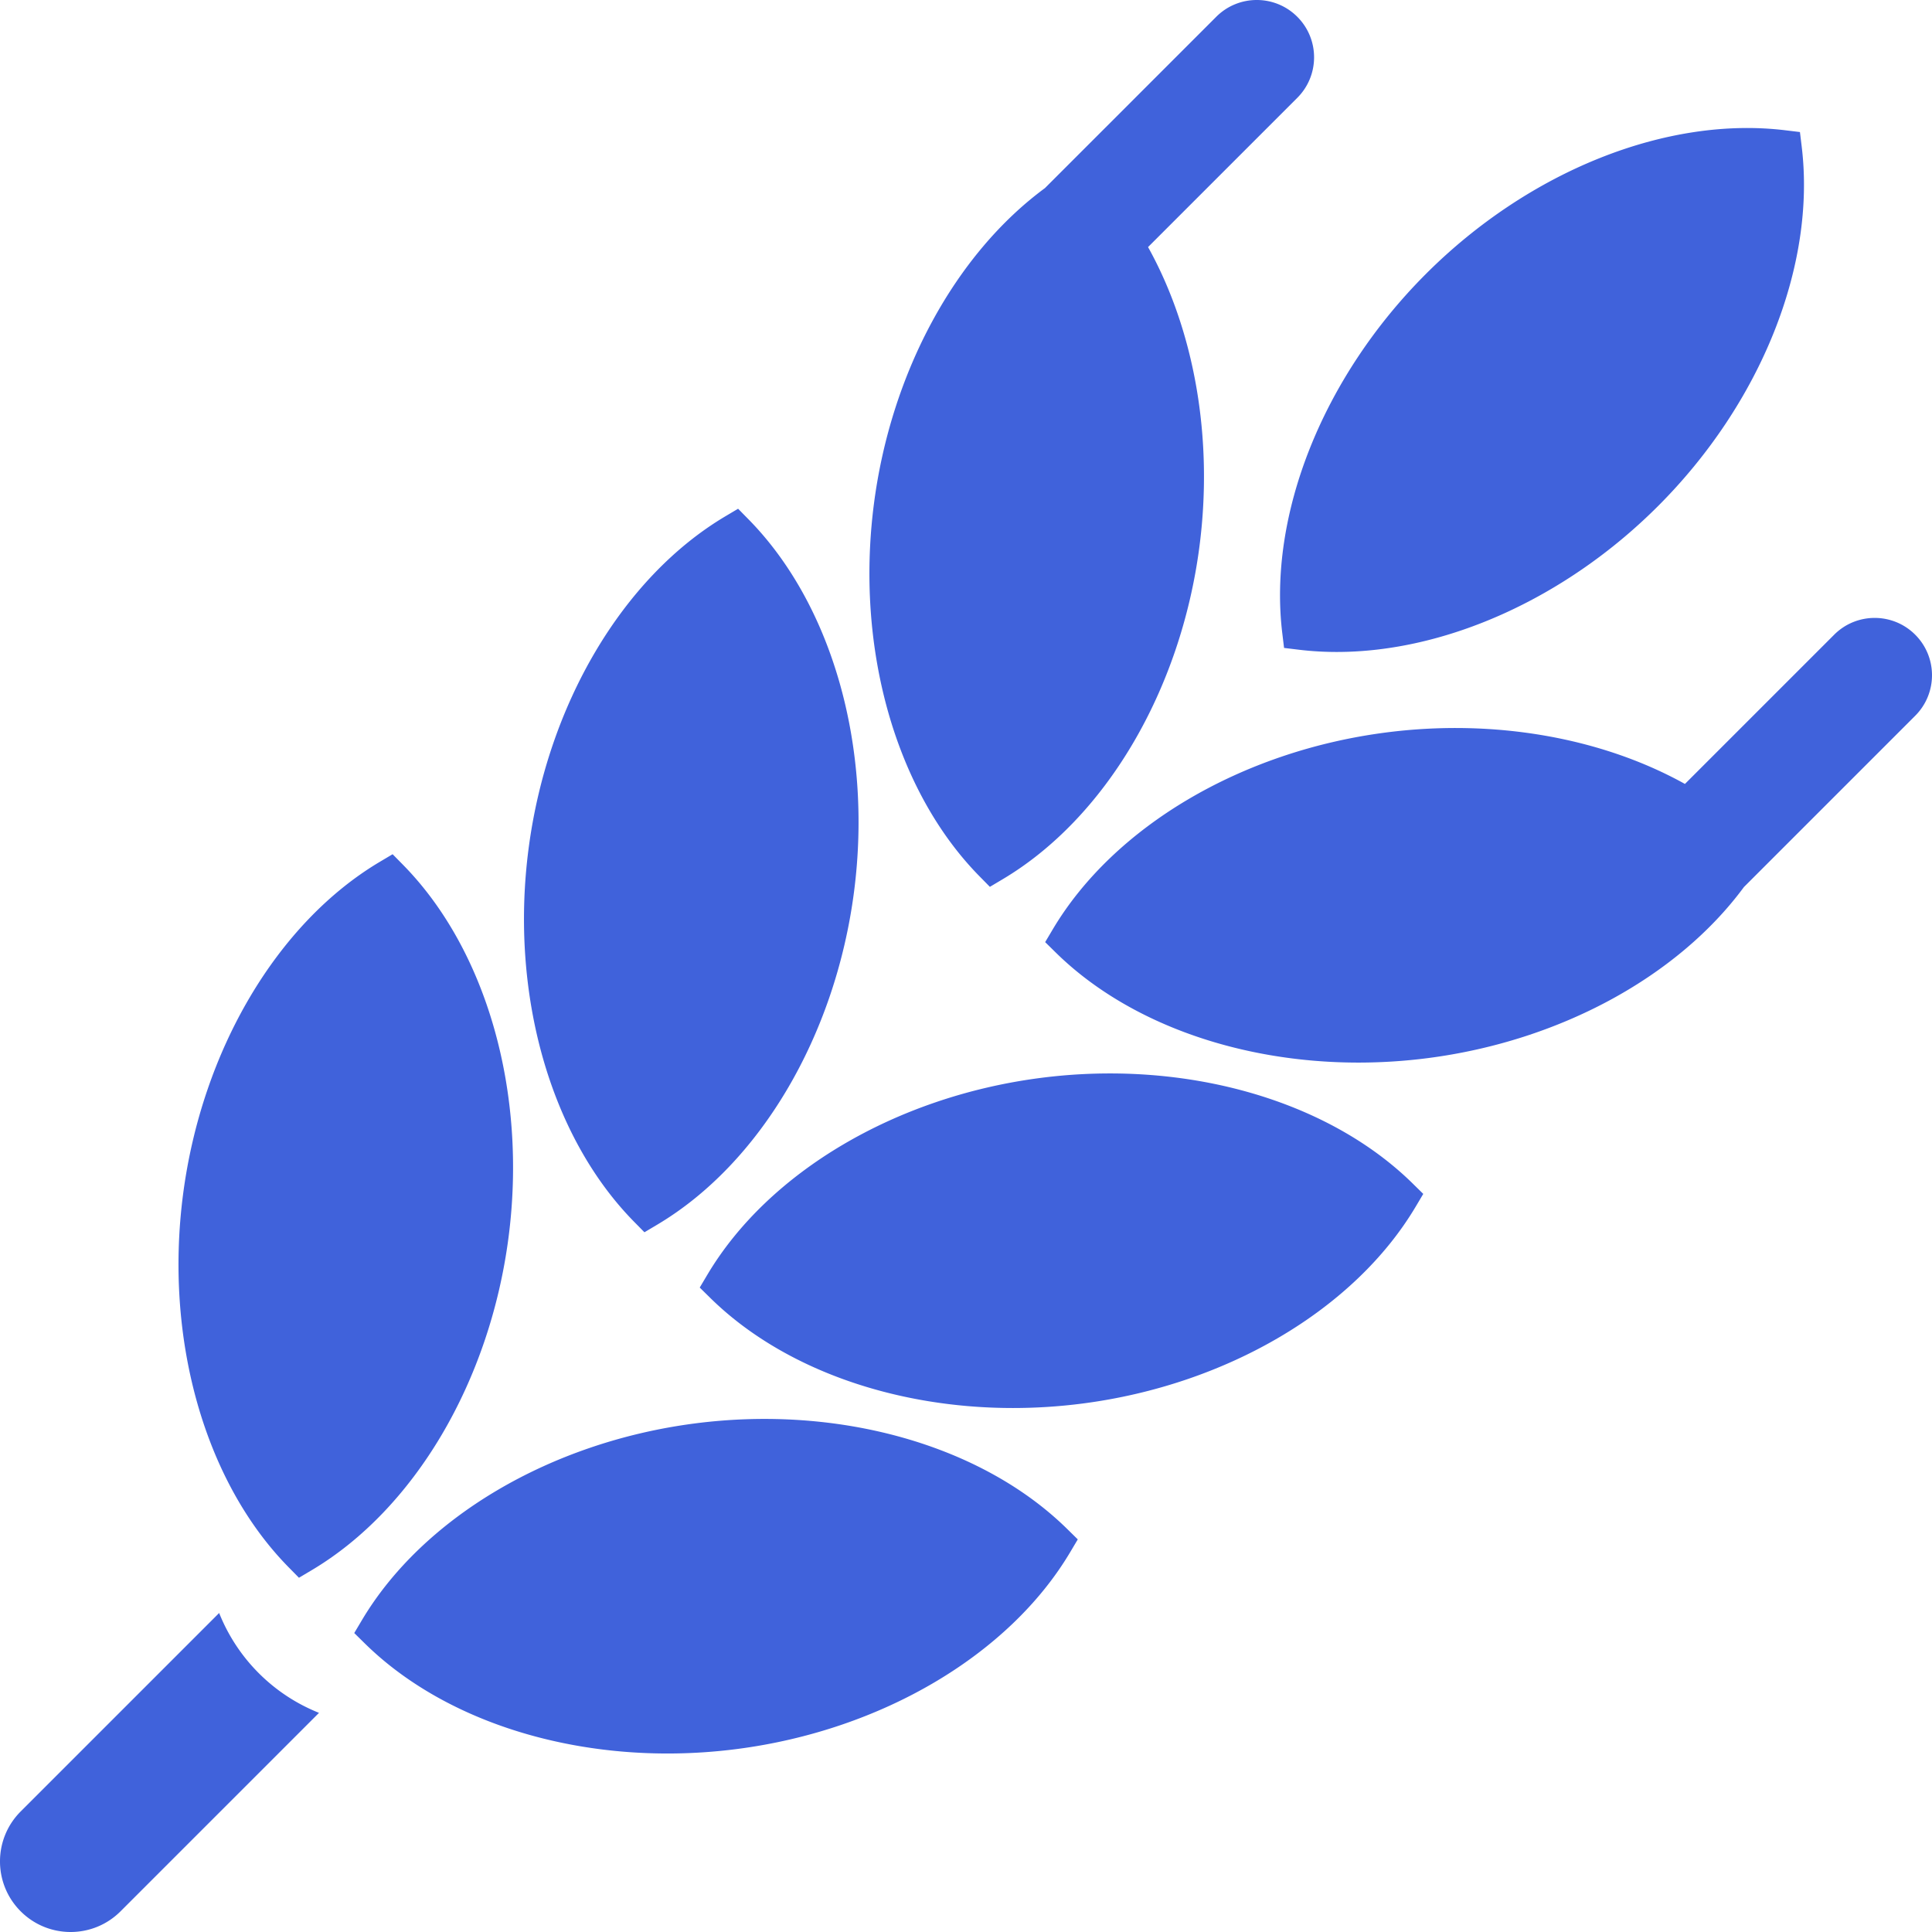
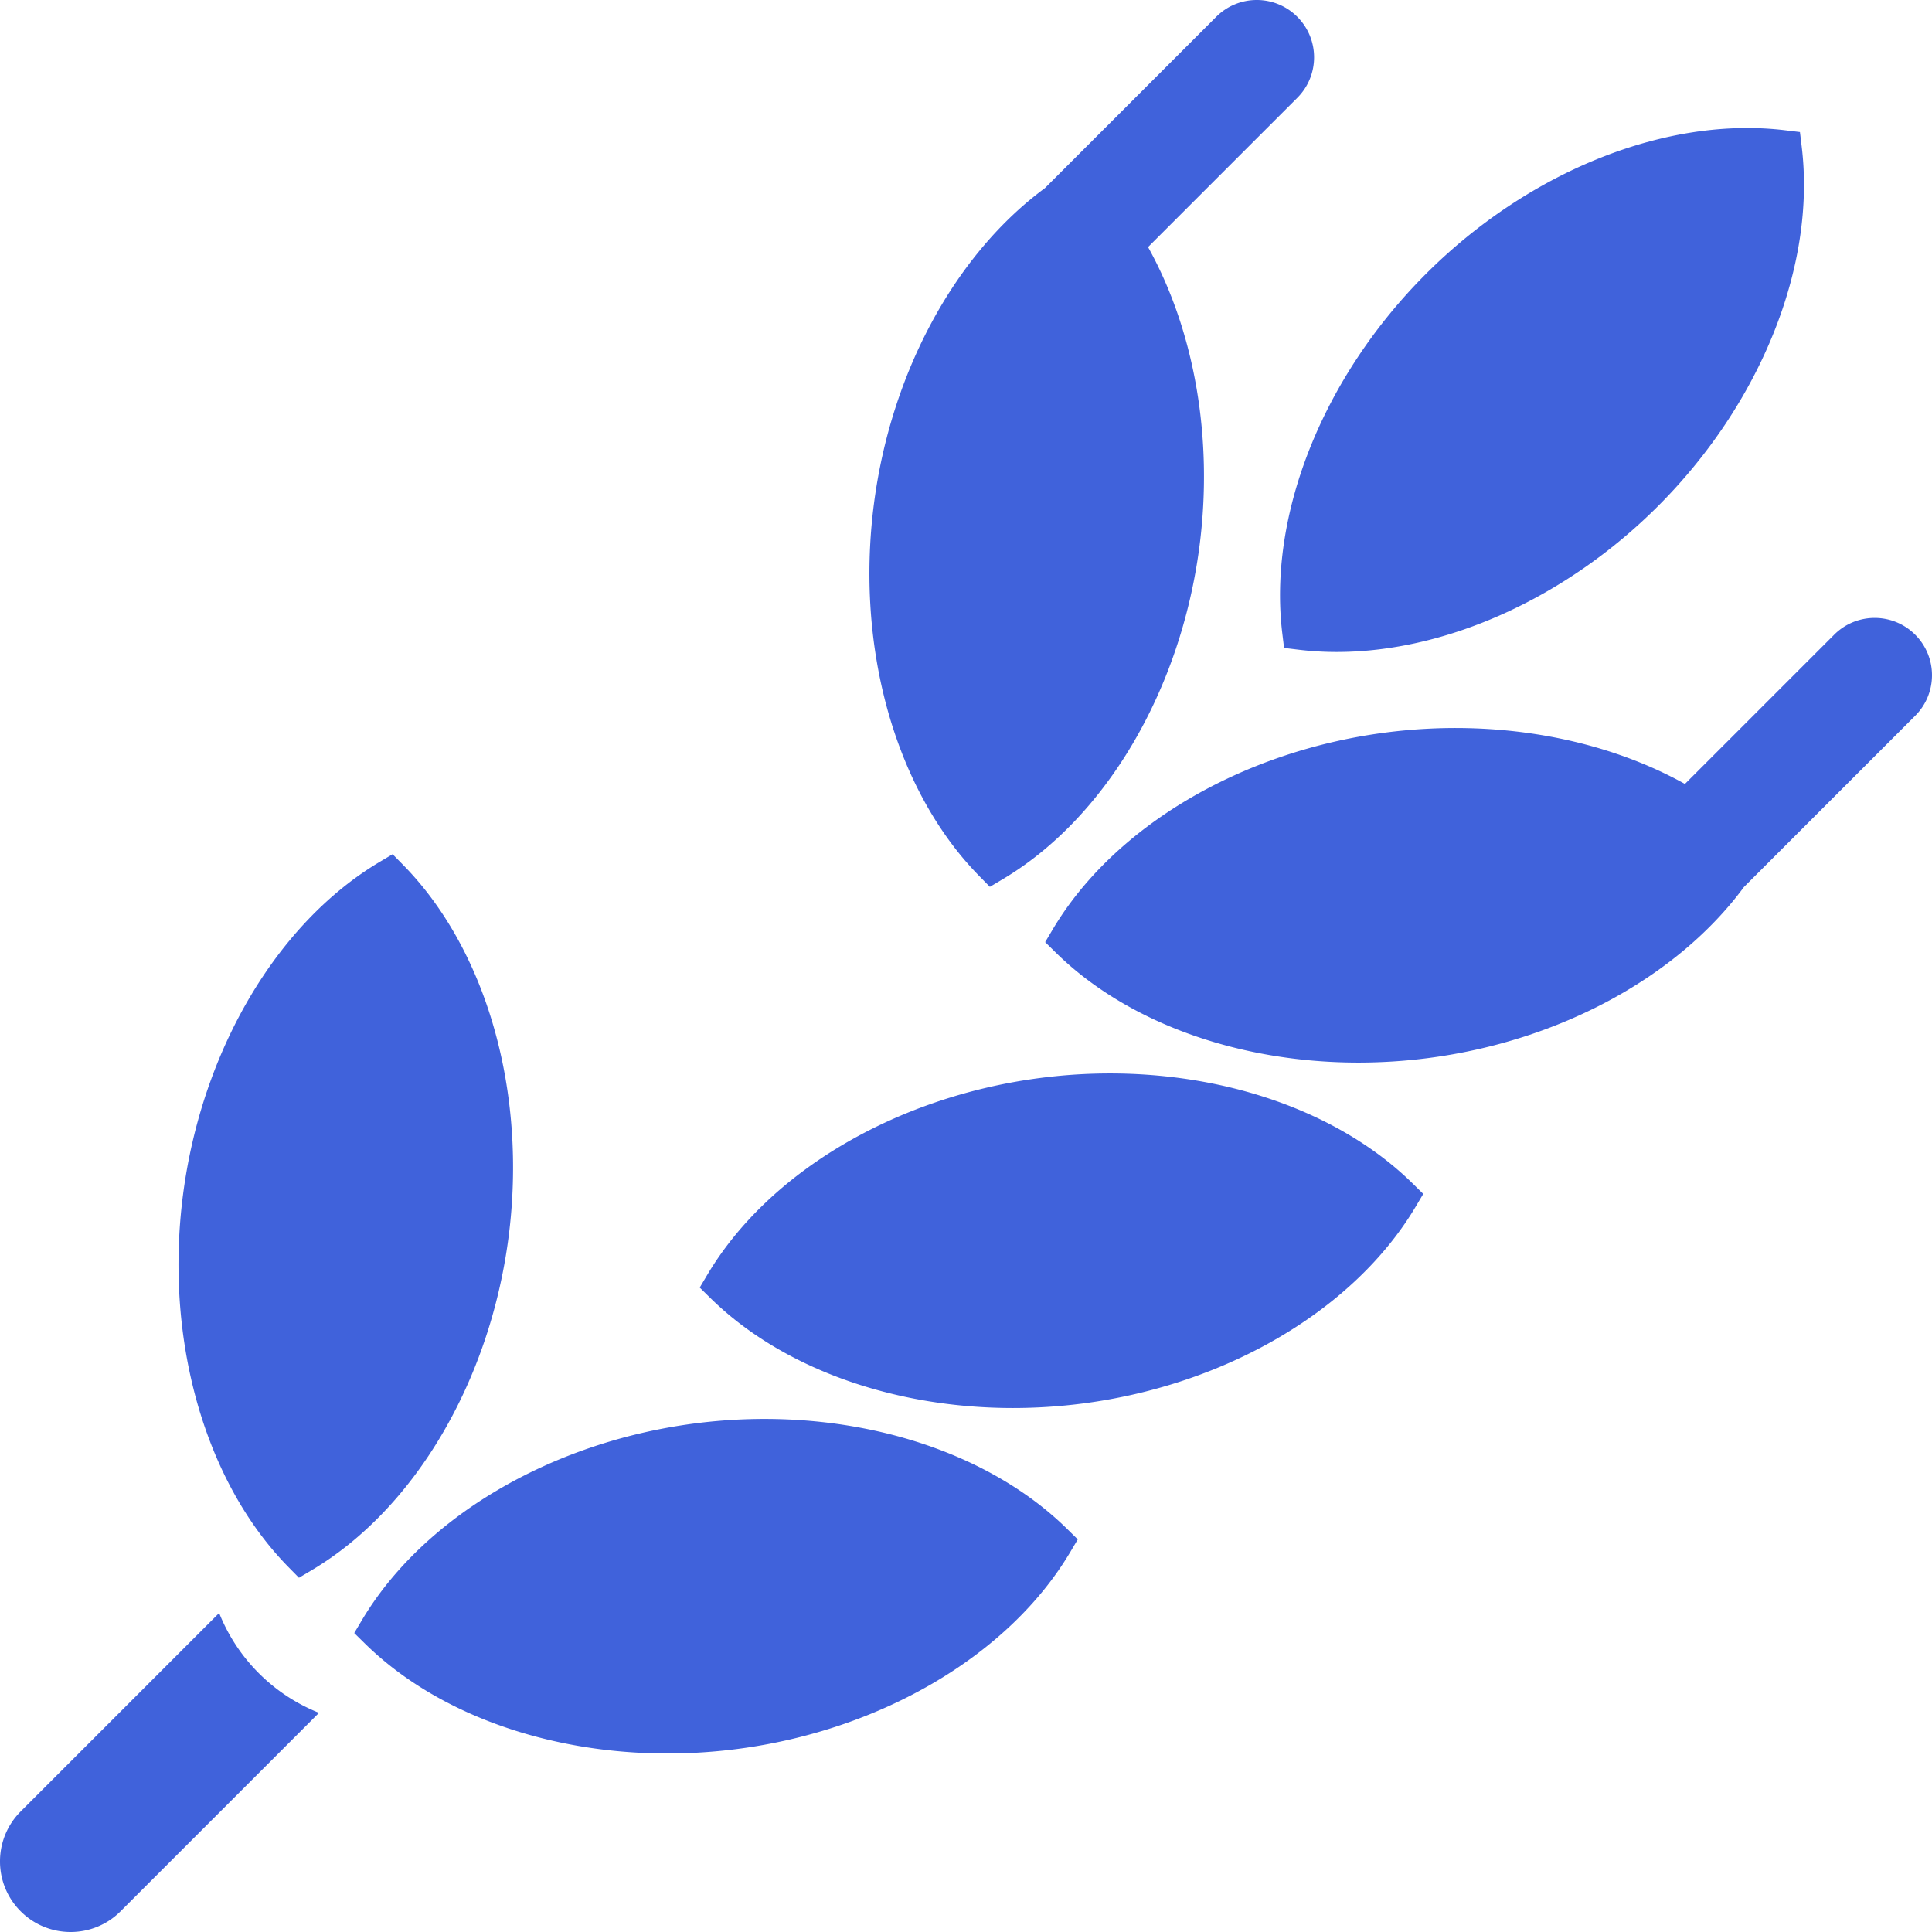
<svg xmlns="http://www.w3.org/2000/svg" class="" xml:space="preserve" style="enable-background:new 0 0 512 512" viewBox="0 0 512.001 512.001" y="0" x="0" height="512" width="512" version="1.1">
  <g>
-     <path class="" data-original="#000000" opacity="1" fill="#4062db" d="M58.078 427.46 5.481 480.057c-7.308 7.308-7.308 19.156 0 26.463 7.308 7.308 19.156 7.308 26.463 0l52.597-52.597a47.366 47.366 0 0 1-26.463-26.463zM477.478 38.895l-.472-3.902-3.902-.472c-31.443-3.807-67.927 10.781-95.216 38.07-27.286 27.29-41.874 63.774-38.069 95.216l.472 3.902 3.902.472c3.306.4 6.669.597 10.07.597 28.944 0 60.727-14.249 85.145-38.668 27.288-27.288 41.876-63.773 38.07-95.215zM343.797 4.449c-5.931-5.932-15.547-5.932-21.478 0l-45.391 45.392c-23.702 17.472-40.802 48.736-45.331 83.724-4.954 38.272 5.766 76.075 27.976 98.654l2.756 2.803 3.379-2.008c27.226-16.182 47.217-50.009 52.17-88.281 3.724-28.775-1.413-57.283-13.63-79.257l39.549-39.549c5.931-5.931 5.931-15.547 0-21.478zM106.802 229.18l-2.756-2.802-3.379 2.008c-27.226 16.181-47.217 50.008-52.171 88.281-4.954 38.273 5.766 76.074 27.976 98.654l2.756 2.802 3.379-2.008c27.226-16.182 47.217-50.009 52.17-88.281 4.954-38.272-5.765-76.075-27.975-98.654zM198.359 137.623l-2.756-2.802-3.379 2.008c-27.226 16.181-47.217 50.008-52.171 88.281-4.954 38.273 5.766 76.075 27.976 98.654l2.756 2.802 3.379-2.008c27.226-16.182 47.217-50.009 52.17-88.281 4.954-38.272-5.765-76.075-27.975-98.654zM282.822 405.198c-22.58-22.209-60.385-32.928-98.654-27.975-38.272 4.954-72.1 24.945-88.281 52.171l-2.008 3.379 2.802 2.756c18.933 18.623 48.569 29.167 80.21 29.167 6.094 0 12.264-.392 18.444-1.192 38.273-4.954 72.1-24.944 88.281-52.171l2.008-3.379-2.802-2.756zM374.379 313.642c-22.58-22.21-60.387-32.931-98.654-27.976-38.272 4.954-72.1 24.945-88.281 52.171l-2.008 3.379 2.802 2.756c18.933 18.623 48.569 29.167 80.21 29.167 6.094 0 12.264-.391 18.444-1.191 38.273-4.954 72.1-24.944 88.281-52.171l2.008-3.379-2.802-2.756zM507.552 168.204c-5.931-5.932-15.547-5.932-21.478 0l-39.549 39.549c-21.975-12.218-50.485-17.356-79.257-13.631-38.272 4.954-72.1 24.945-88.281 52.171l-2.008 3.379 2.802 2.756c18.933 18.623 48.569 29.167 80.21 29.167 6.094 0 12.264-.391 18.444-1.191 34.989-4.529 66.254-21.629 83.726-45.332l45.39-45.39c5.932-5.931 5.932-15.547.001-21.478z" />
+     <path class="" data-original="#000000" opacity="1" fill="#4062db" d="M58.078 427.46 5.481 480.057c-7.308 7.308-7.308 19.156 0 26.463 7.308 7.308 19.156 7.308 26.463 0l52.597-52.597a47.366 47.366 0 0 1-26.463-26.463zM477.478 38.895l-.472-3.902-3.902-.472c-31.443-3.807-67.927 10.781-95.216 38.07-27.286 27.29-41.874 63.774-38.069 95.216l.472 3.902 3.902.472c3.306.4 6.669.597 10.07.597 28.944 0 60.727-14.249 85.145-38.668 27.288-27.288 41.876-63.773 38.07-95.215zM343.797 4.449c-5.931-5.932-15.547-5.932-21.478 0l-45.391 45.392c-23.702 17.472-40.802 48.736-45.331 83.724-4.954 38.272 5.766 76.075 27.976 98.654l2.756 2.803 3.379-2.008c27.226-16.182 47.217-50.009 52.17-88.281 3.724-28.775-1.413-57.283-13.63-79.257l39.549-39.549c5.931-5.931 5.931-15.547 0-21.478zM106.802 229.18l-2.756-2.802-3.379 2.008c-27.226 16.181-47.217 50.008-52.171 88.281-4.954 38.273 5.766 76.074 27.976 98.654l2.756 2.802 3.379-2.008c27.226-16.182 47.217-50.009 52.17-88.281 4.954-38.272-5.765-76.075-27.975-98.654zl-2.756-2.802-3.379 2.008c-27.226 16.181-47.217 50.008-52.171 88.281-4.954 38.273 5.766 76.075 27.976 98.654l2.756 2.802 3.379-2.008c27.226-16.182 47.217-50.009 52.17-88.281 4.954-38.272-5.765-76.075-27.975-98.654zM282.822 405.198c-22.58-22.209-60.385-32.928-98.654-27.975-38.272 4.954-72.1 24.945-88.281 52.171l-2.008 3.379 2.802 2.756c18.933 18.623 48.569 29.167 80.21 29.167 6.094 0 12.264-.392 18.444-1.192 38.273-4.954 72.1-24.944 88.281-52.171l2.008-3.379-2.802-2.756zM374.379 313.642c-22.58-22.21-60.387-32.931-98.654-27.976-38.272 4.954-72.1 24.945-88.281 52.171l-2.008 3.379 2.802 2.756c18.933 18.623 48.569 29.167 80.21 29.167 6.094 0 12.264-.391 18.444-1.191 38.273-4.954 72.1-24.944 88.281-52.171l2.008-3.379-2.802-2.756zM507.552 168.204c-5.931-5.932-15.547-5.932-21.478 0l-39.549 39.549c-21.975-12.218-50.485-17.356-79.257-13.631-38.272 4.954-72.1 24.945-88.281 52.171l-2.008 3.379 2.802 2.756c18.933 18.623 48.569 29.167 80.21 29.167 6.094 0 12.264-.391 18.444-1.191 34.989-4.529 66.254-21.629 83.726-45.332l45.39-45.39c5.932-5.931 5.932-15.547.001-21.478z" />
  </g>
</svg>